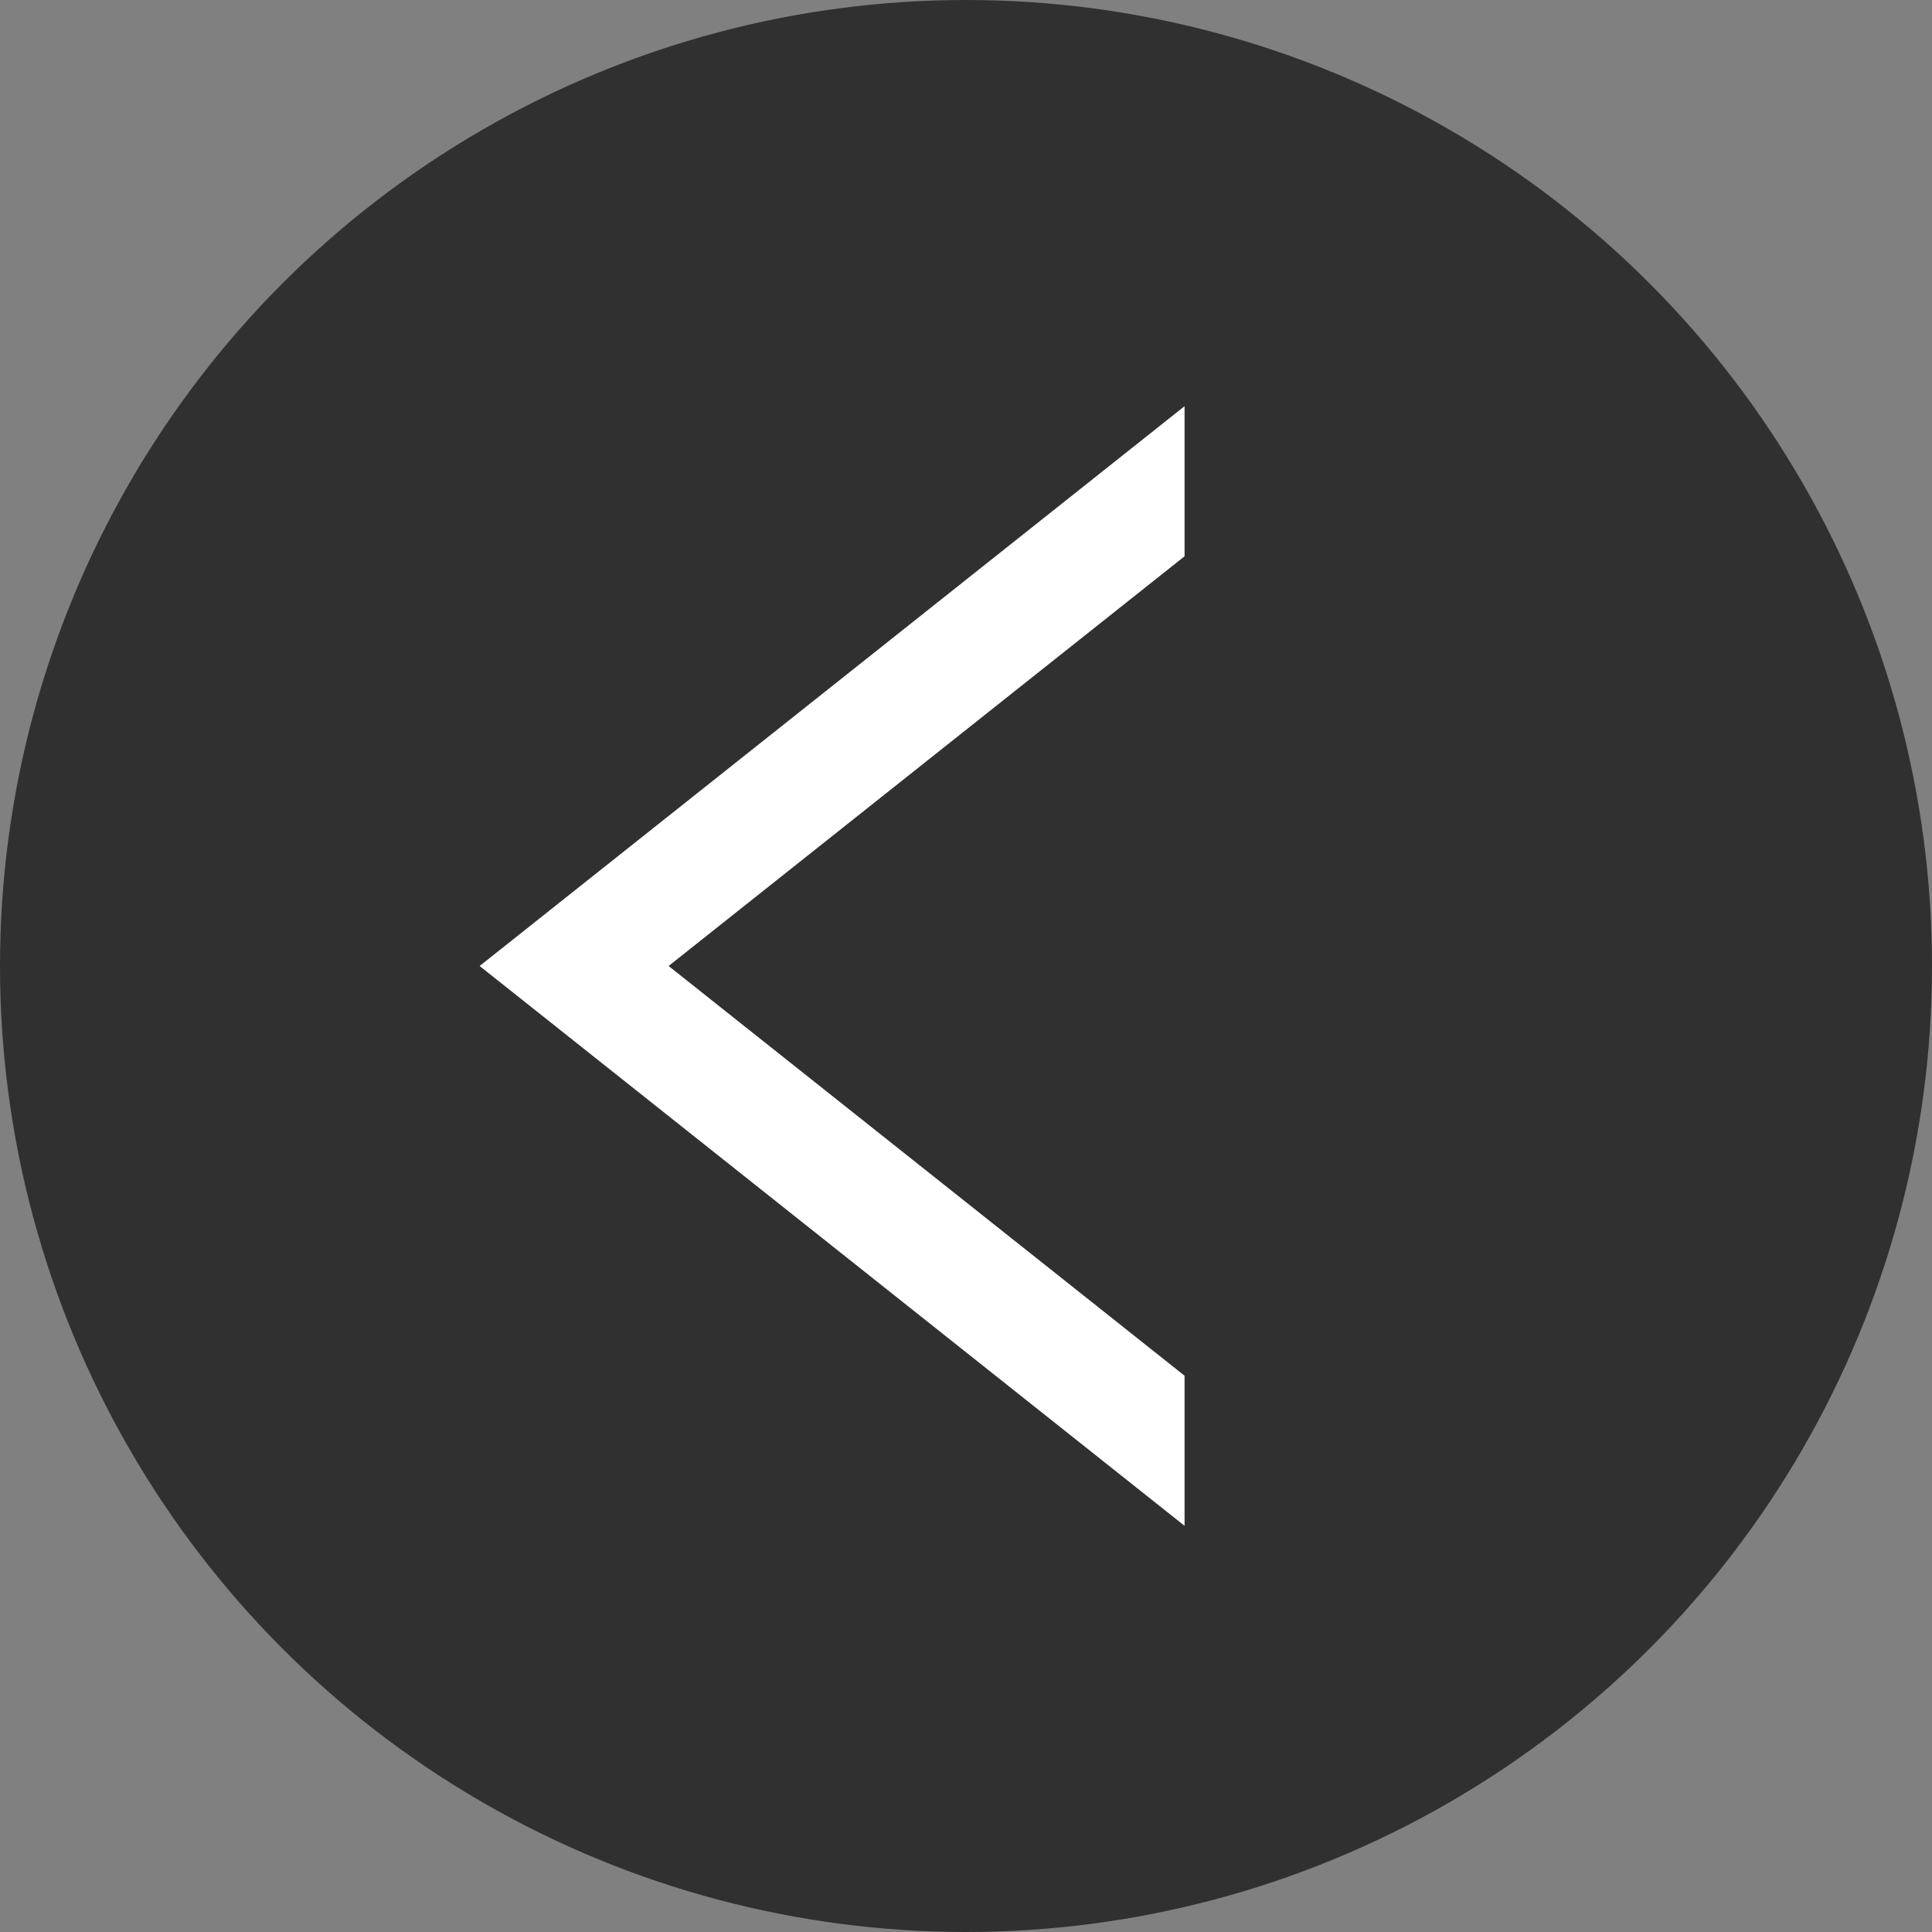
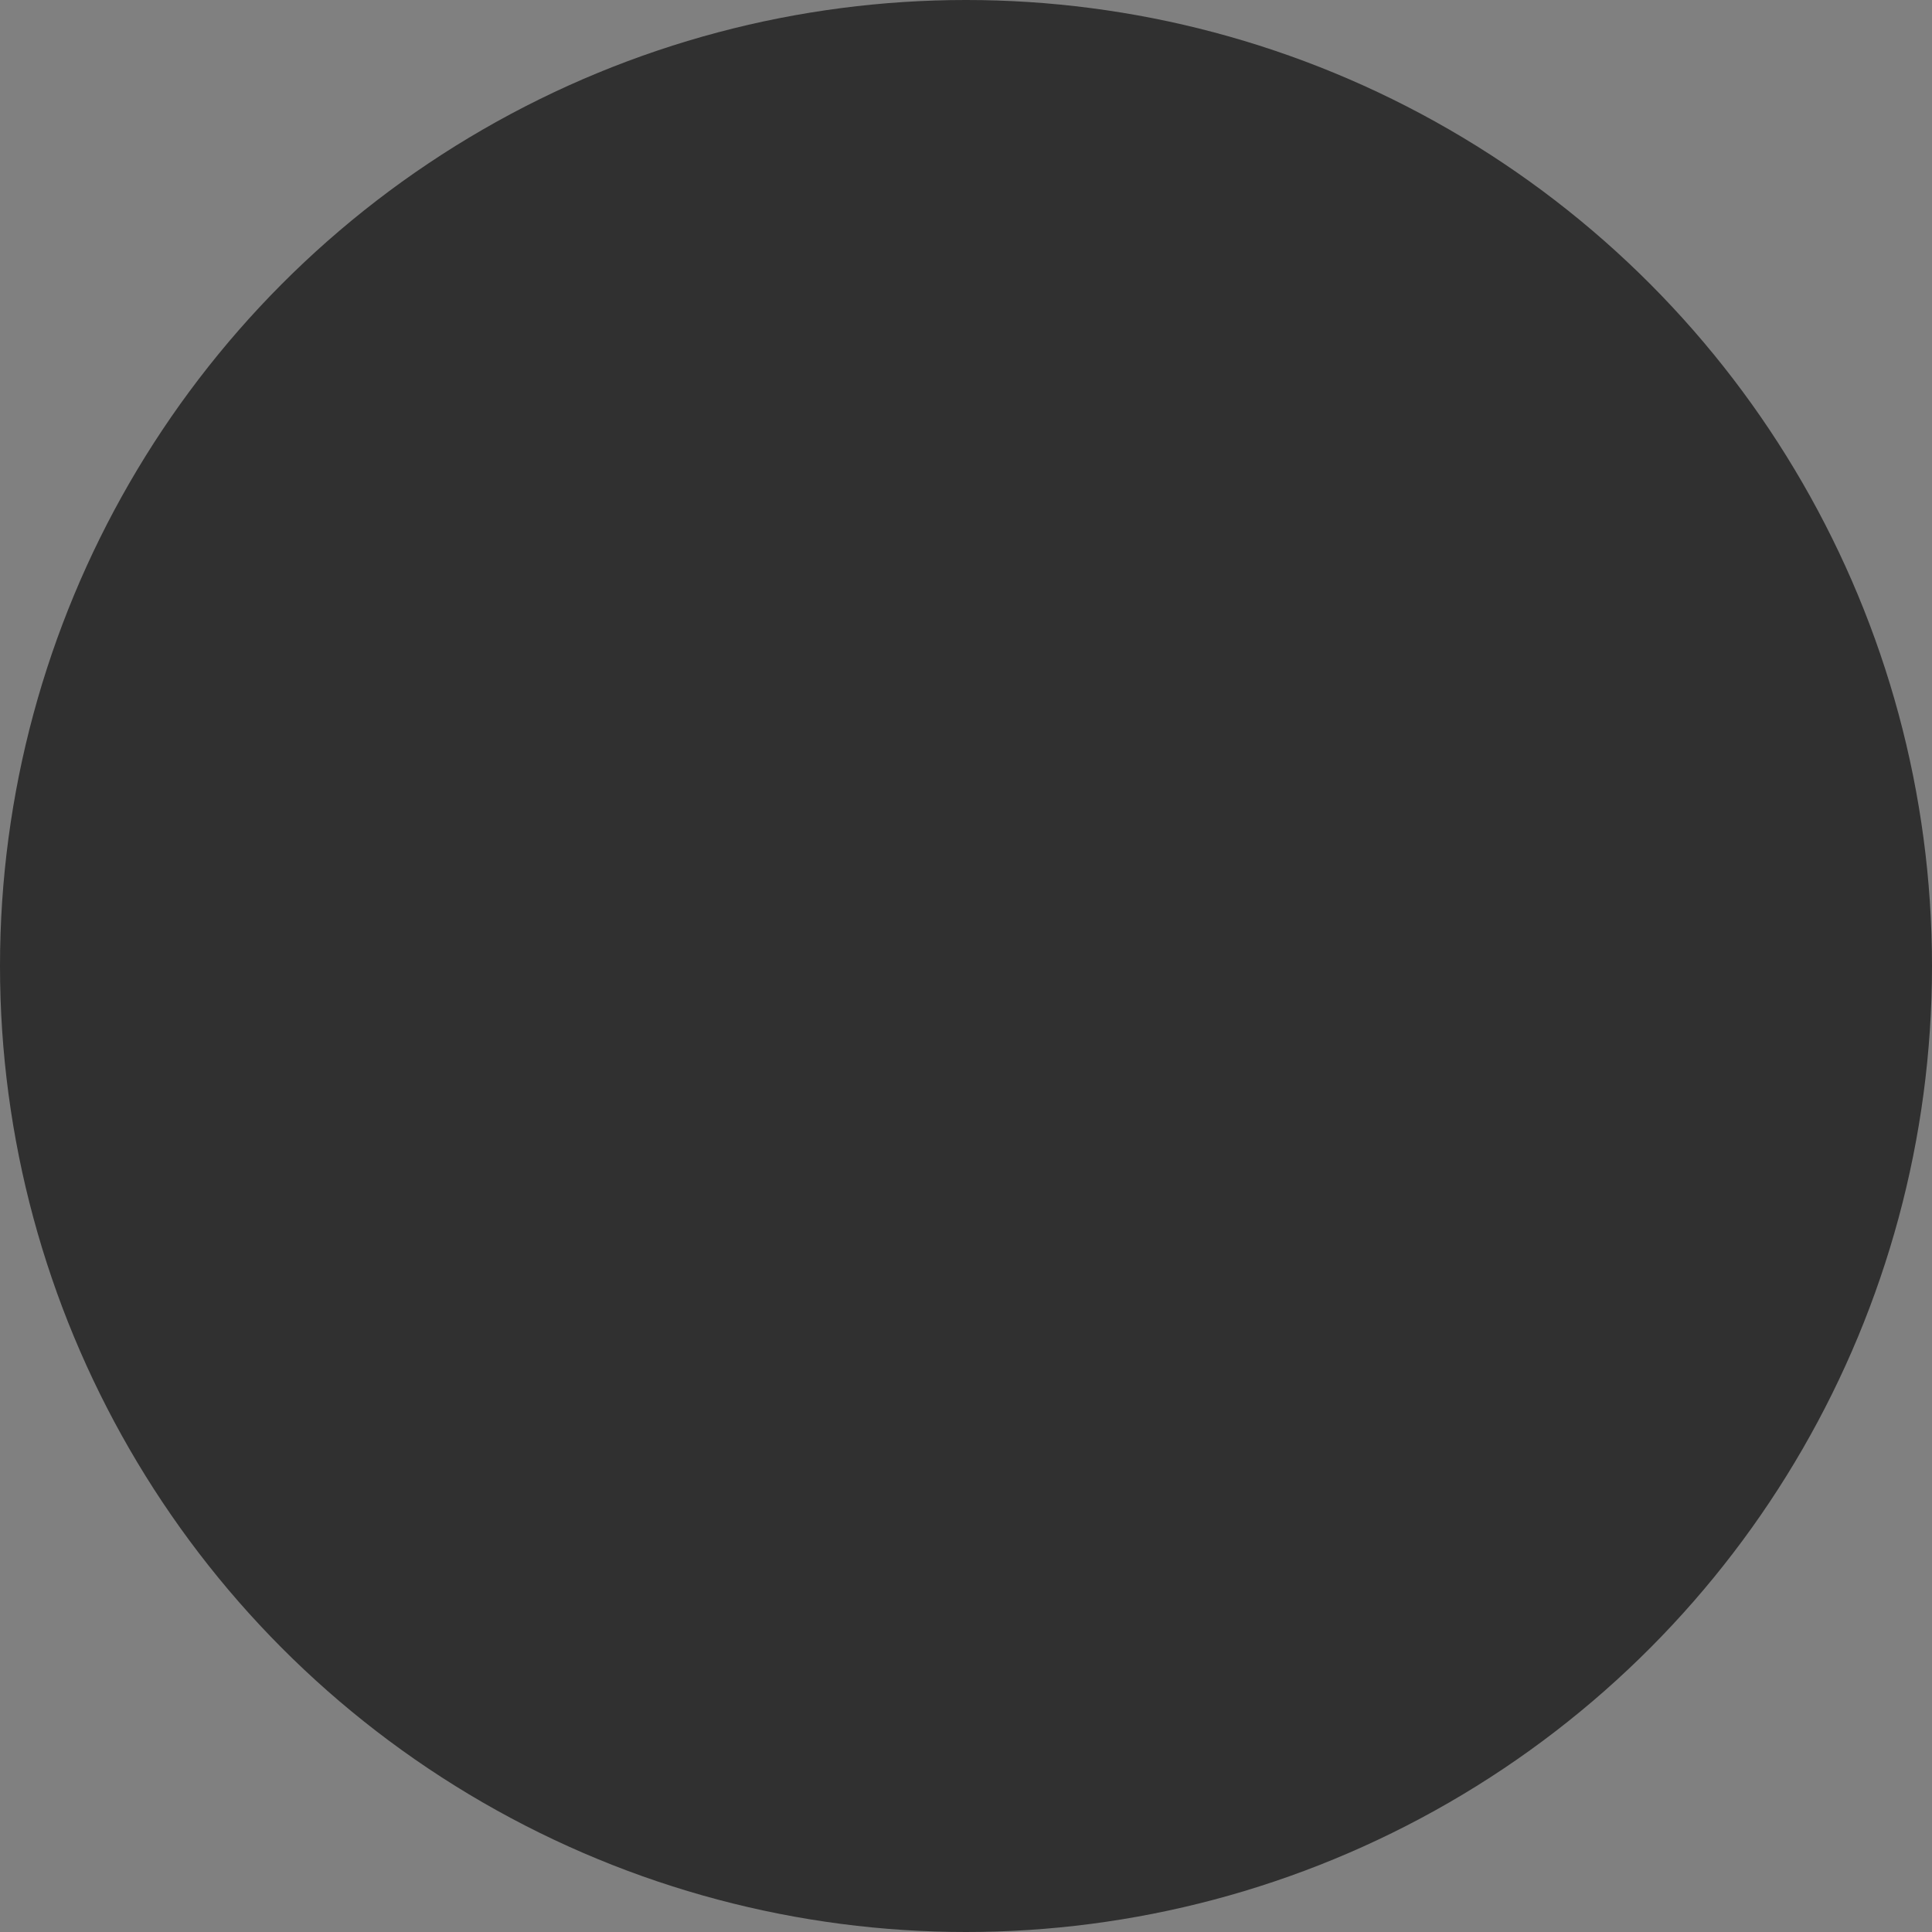
<svg xmlns="http://www.w3.org/2000/svg" id="_レイヤー_2" width="37.276" height="37.276" viewBox="0 0 37.276 37.276">
  <rect x="0" y="0" width="37.276" height="37.276" fill="#808080" stroke="none" />
  <defs>
    <style>.cls-1{fill:#303030;}.cls-2{fill:#fff;}</style>
  </defs>
  <g id="_デザイン">
    <circle class="cls-1" cx="18.638" cy="18.638" r="18.638" />
-     <polygon class="cls-2" points="22.855 29.439 22.855 26.543 12.9 18.638 22.855 10.733 22.855 7.837 9.254 18.638 22.855 29.439" />
  </g>
</svg>